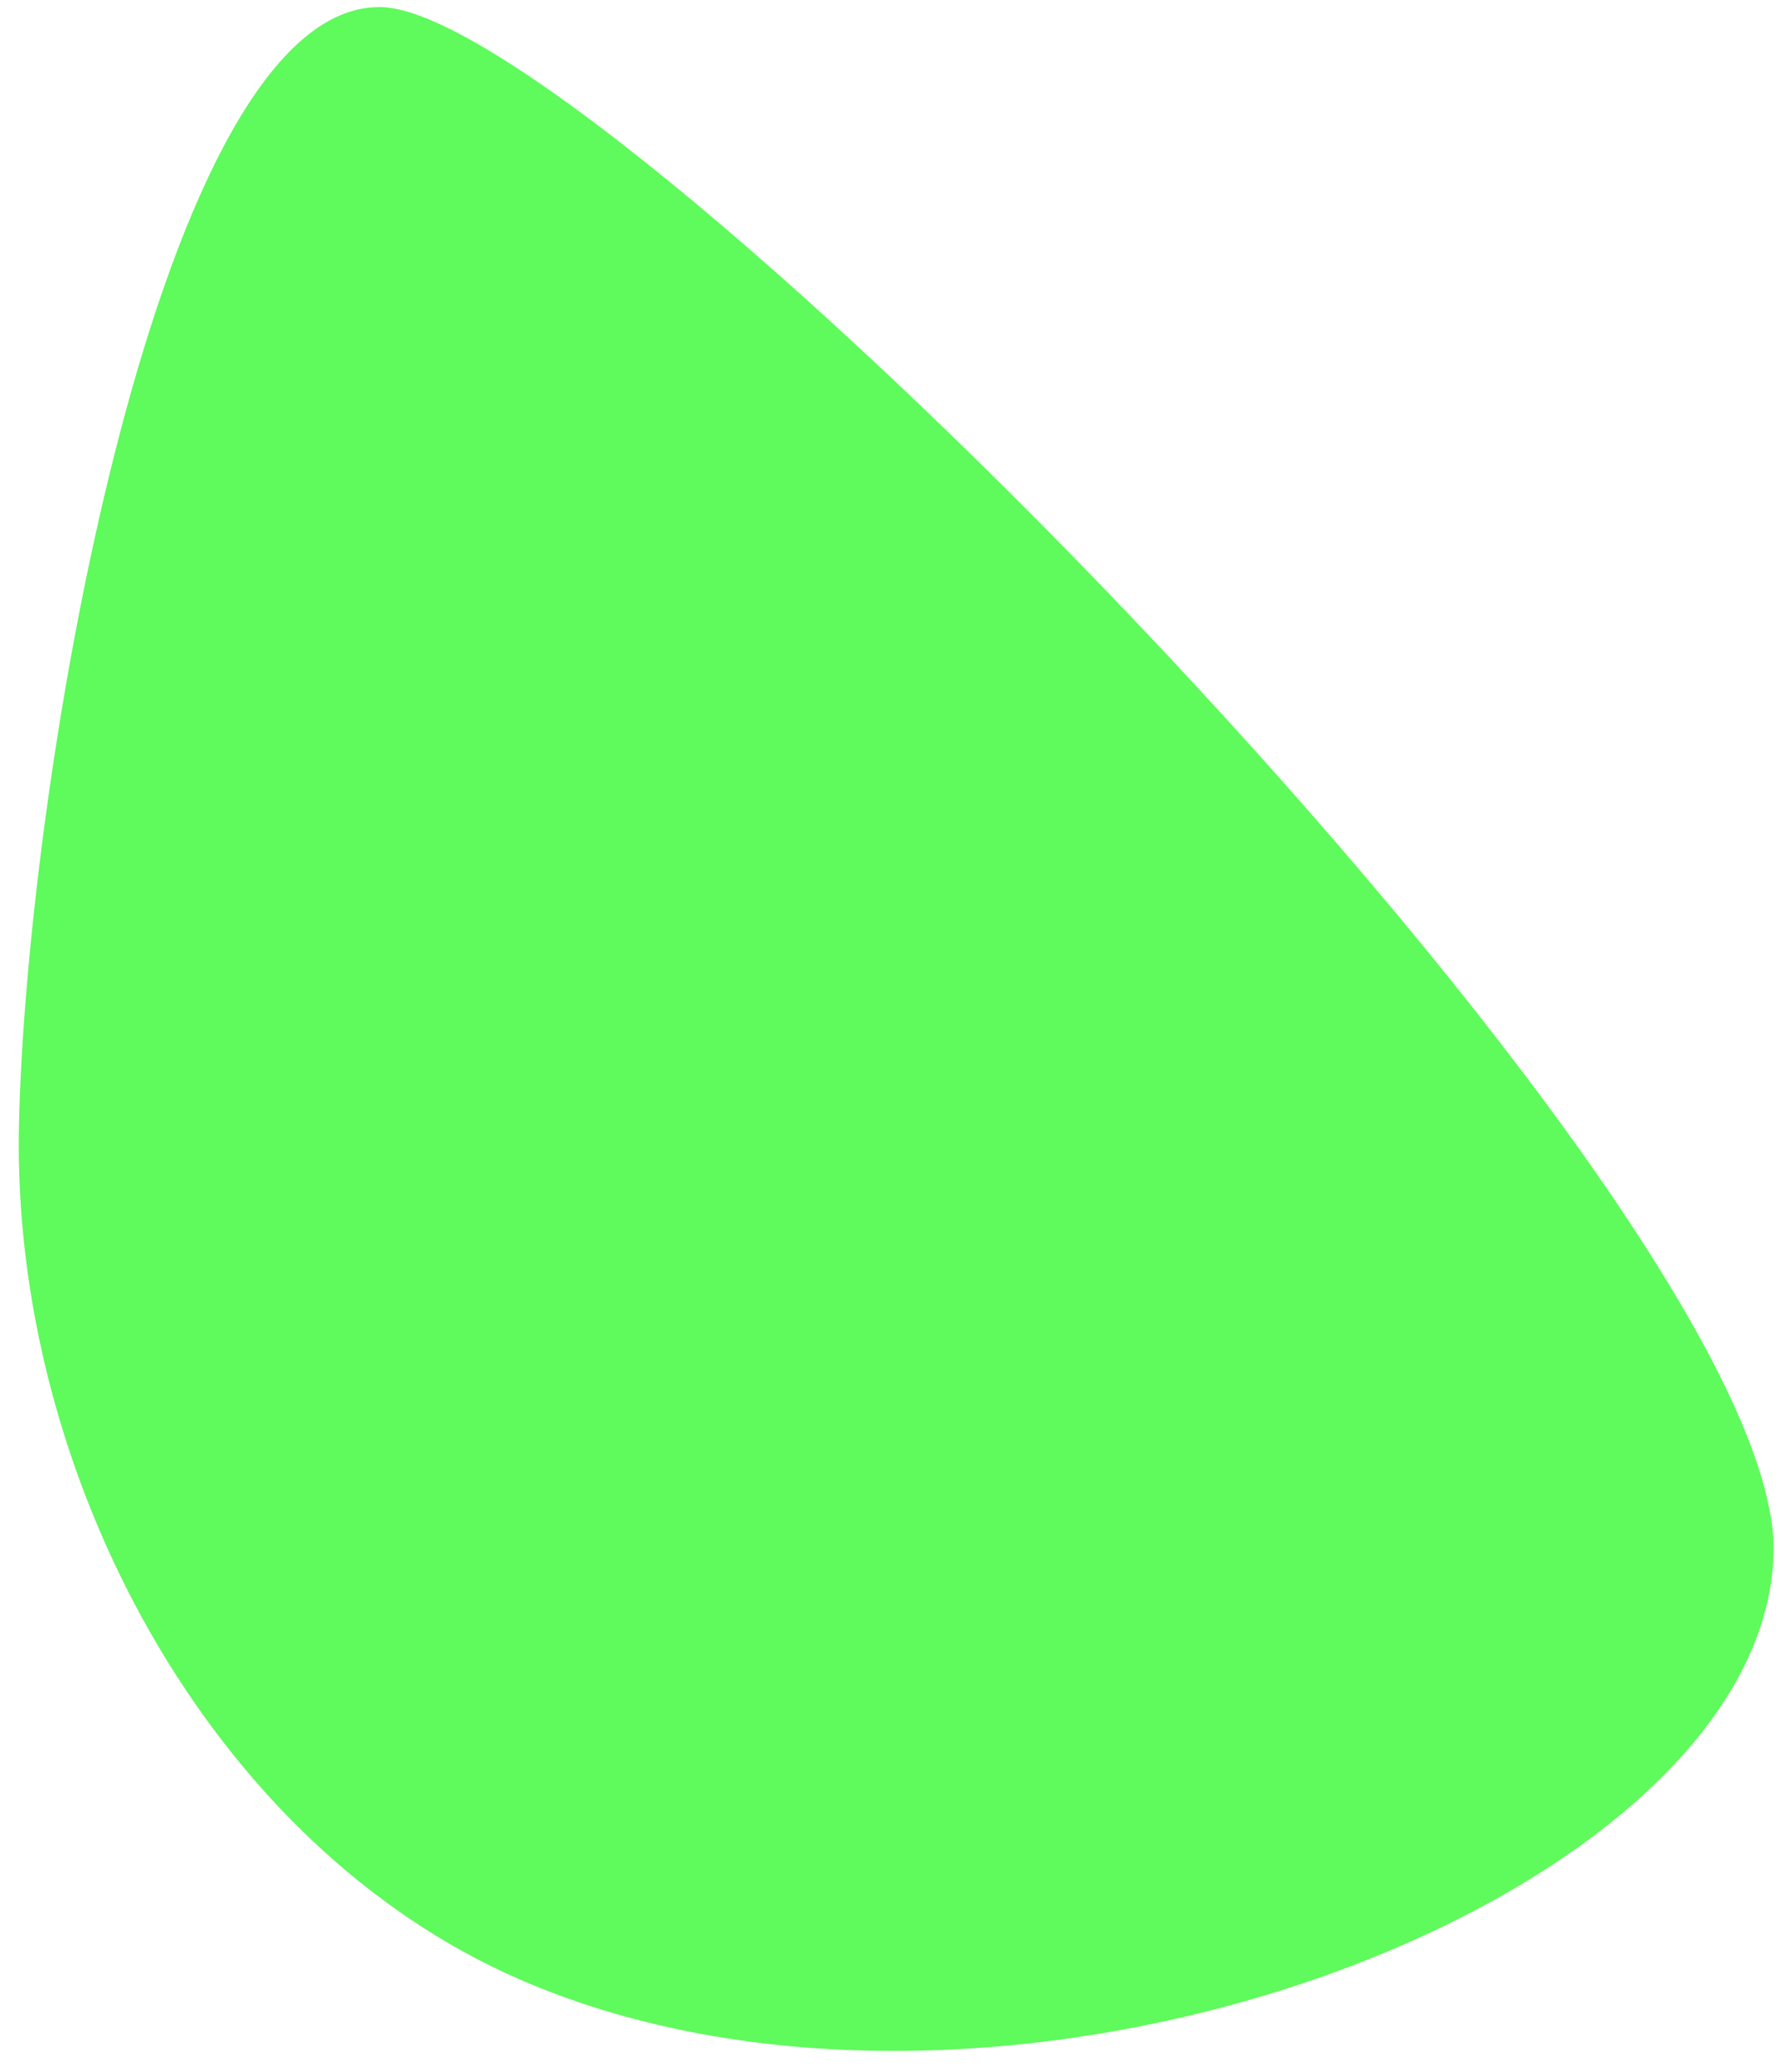
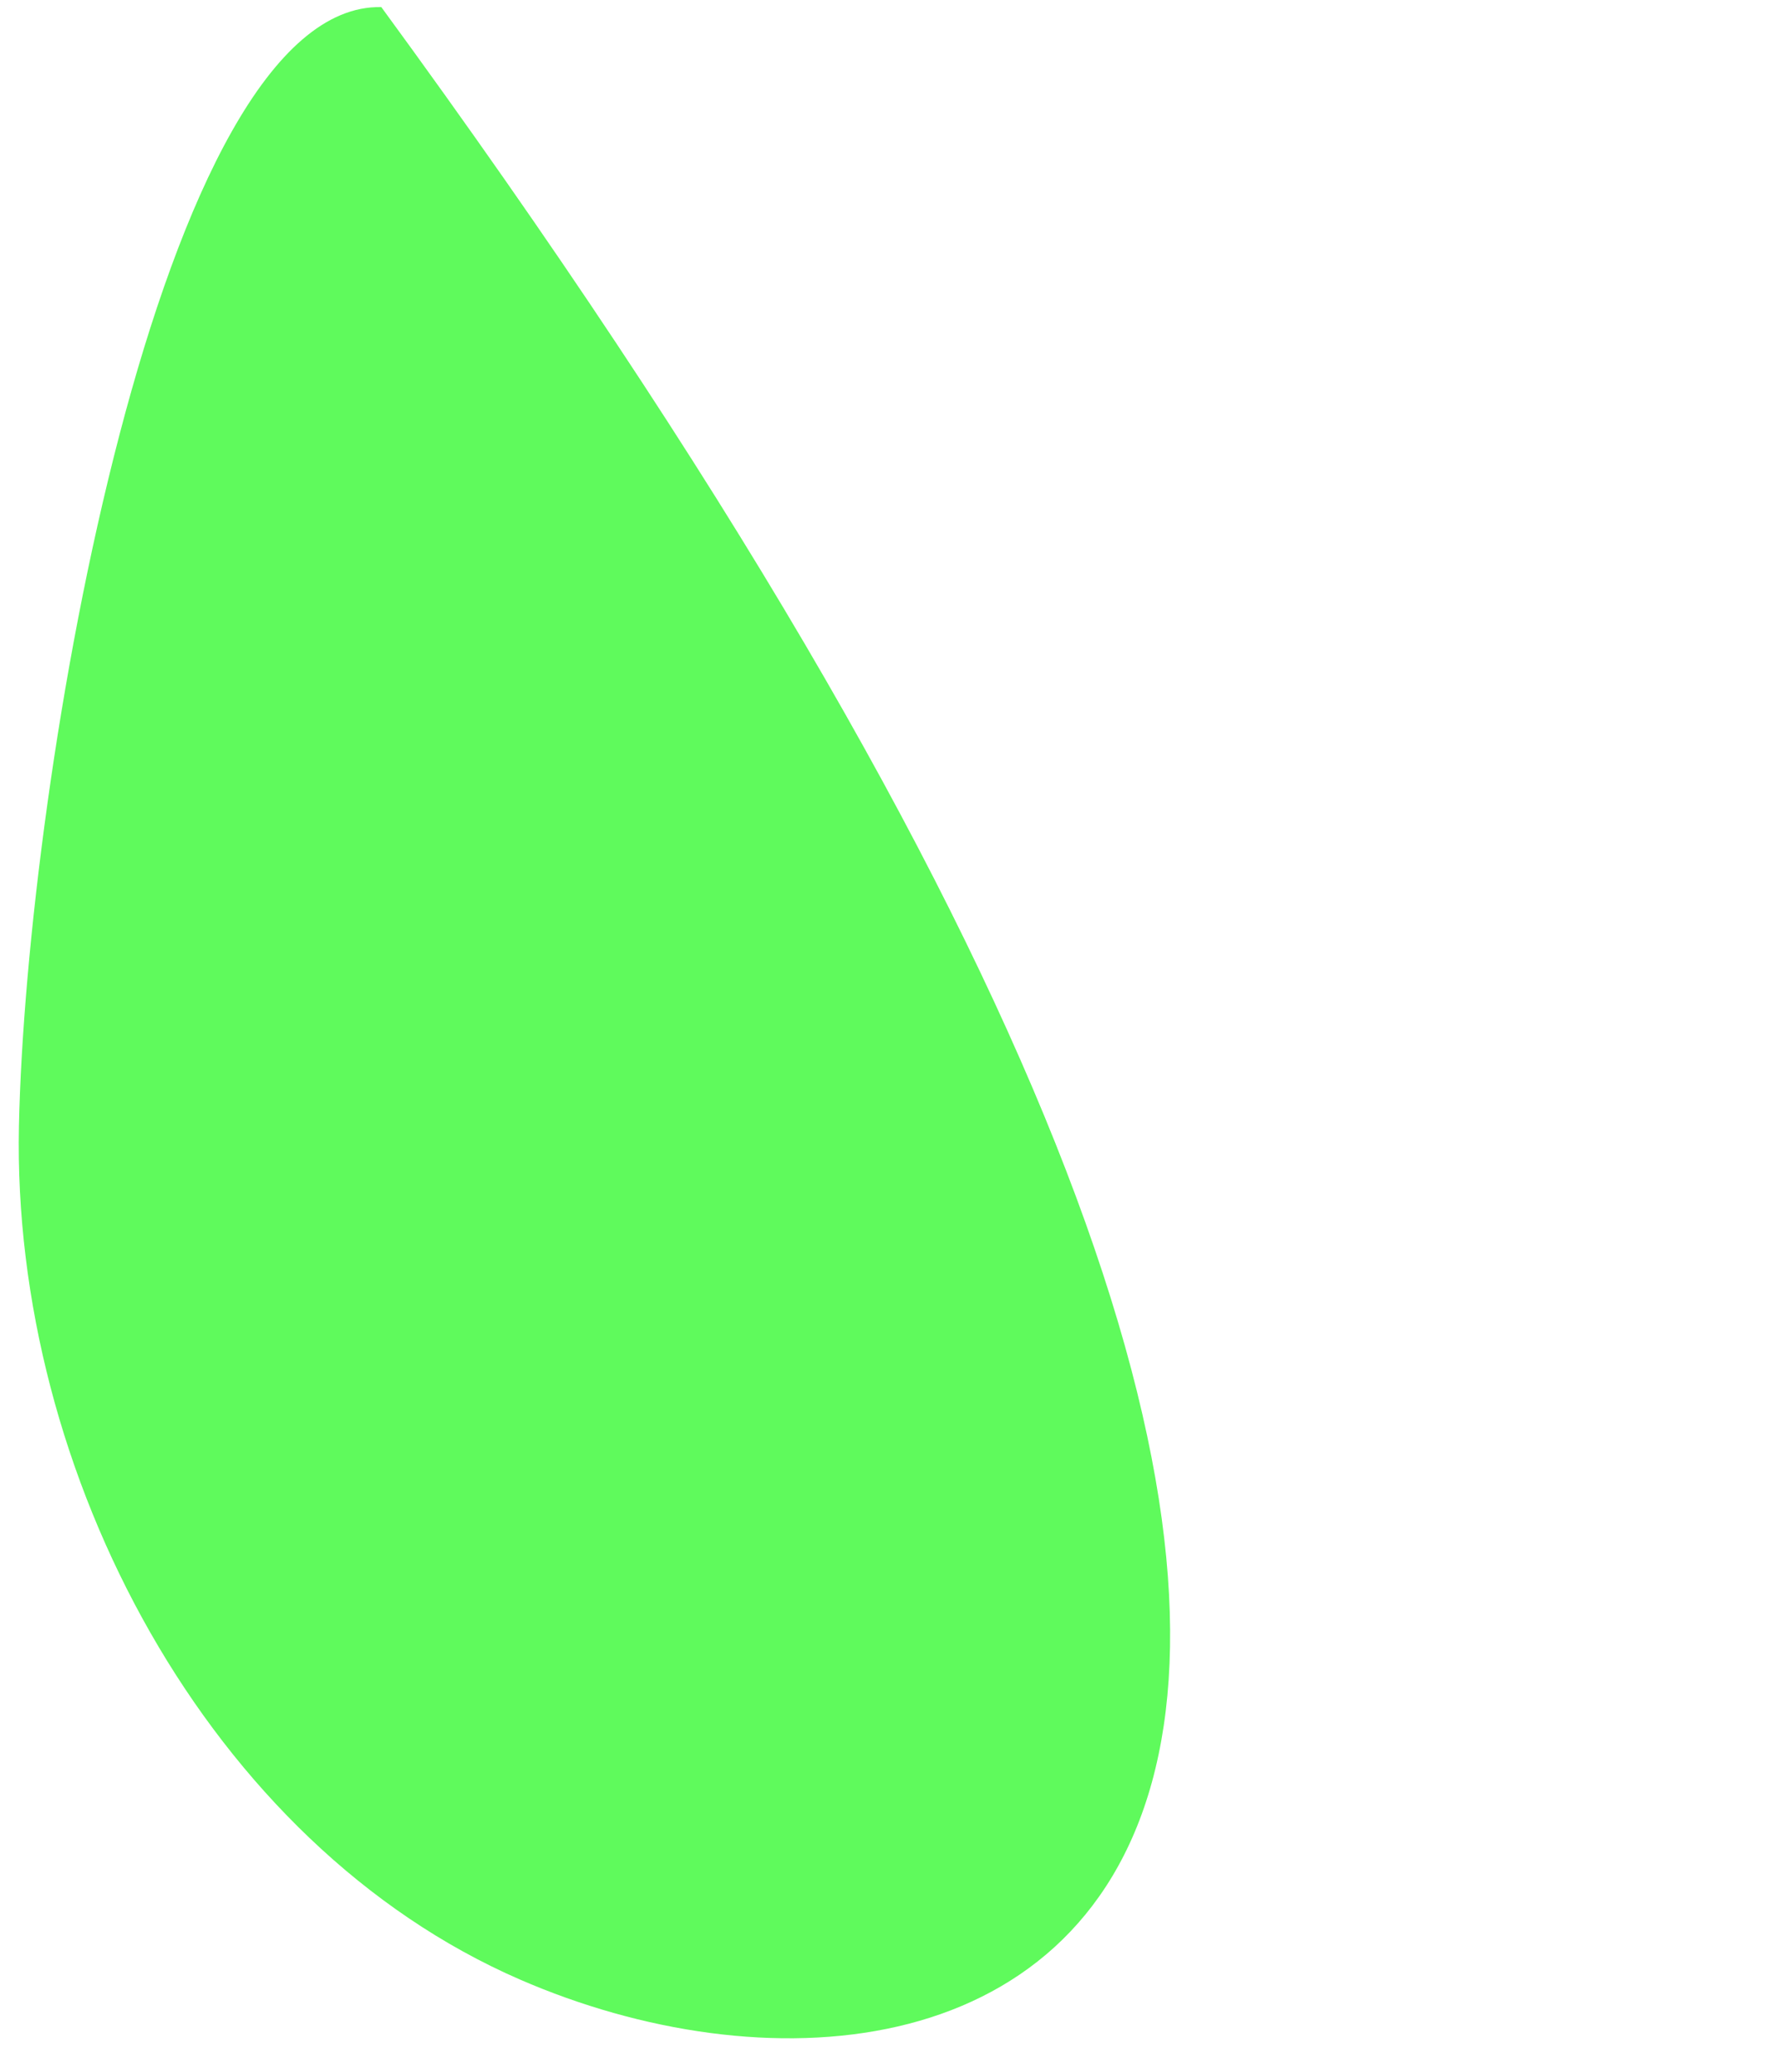
<svg xmlns="http://www.w3.org/2000/svg" width="49" height="57" viewBox="0 0 49 57" fill="none">
-   <path d="M14.304 54.453C5.768 50.742 0.321 40.543 0.521 30.978C0.721 21.413 4.379 0.067 10.491 0.195C16.602 0.323 48.995 33.132 48.795 42.697C48.595 52.262 27.652 60.255 14.304 54.453Z" fill="#5FFA5C" />
+   <path d="M14.304 54.453C5.768 50.742 0.321 40.543 0.521 30.978C0.721 21.413 4.379 0.067 10.491 0.195C48.595 52.262 27.652 60.255 14.304 54.453Z" fill="#5FFA5C" />
</svg>